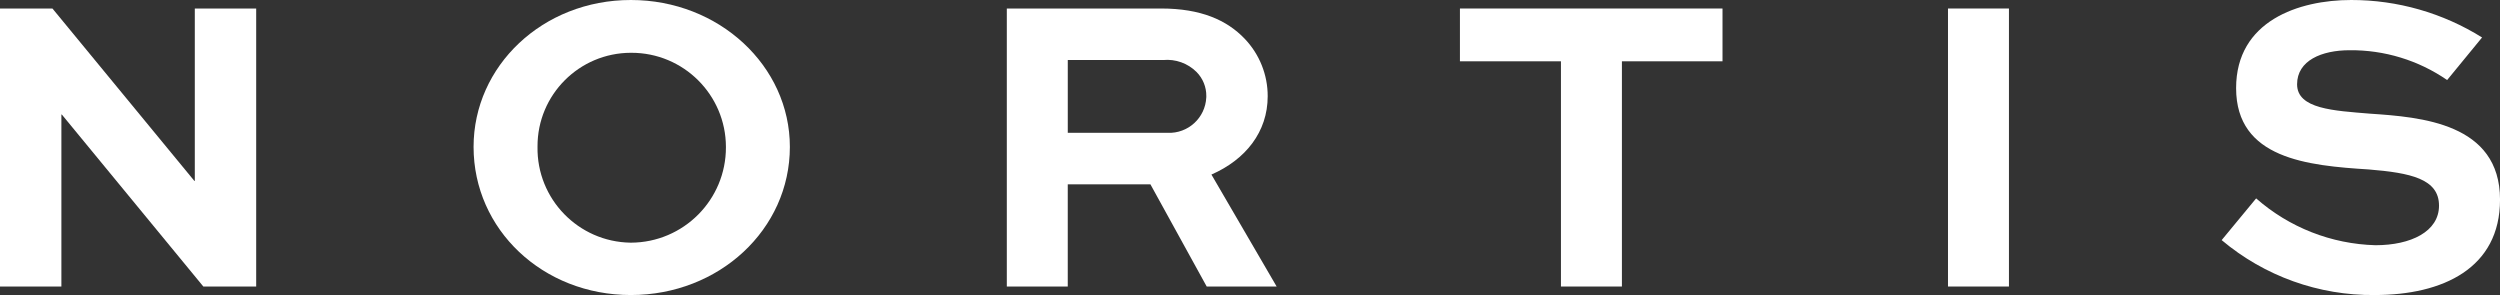
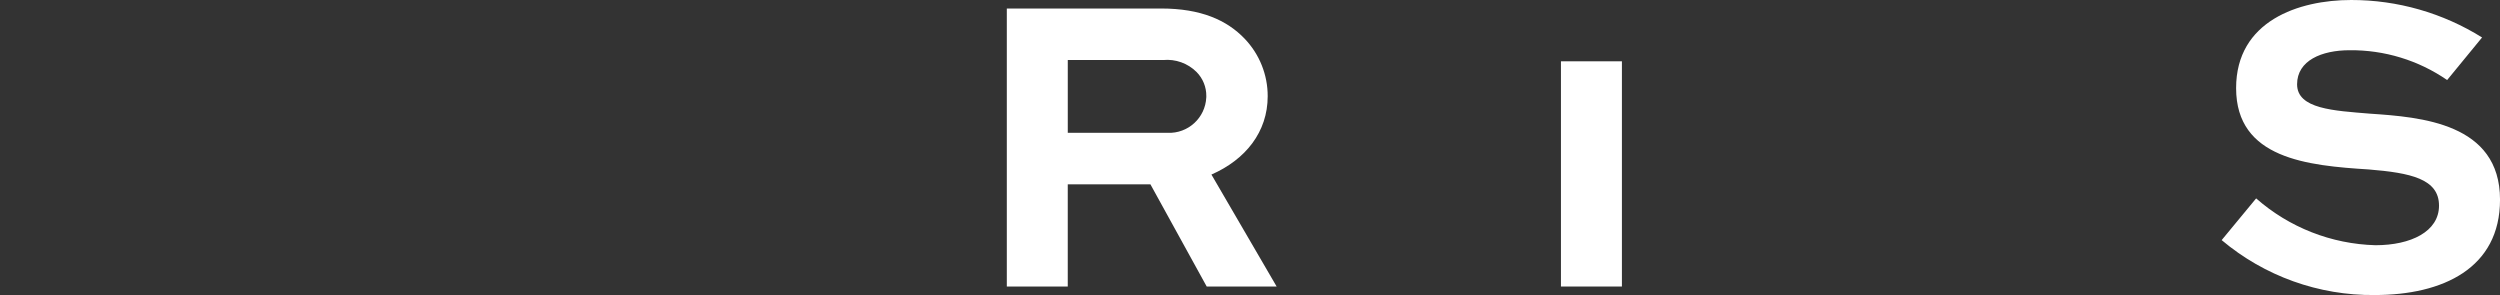
<svg xmlns="http://www.w3.org/2000/svg" width="322" height="38" viewBox="0 0 322 38" fill="none">
  <rect x="0" y="0" width="322" height="38" fill="#333333" stroke="none" />
  <g clip-path="url(#clip0_18_81)">
-     <path d="M188.039 1.096H221.859V7.896H208.902V36.904H201.05V7.896H188.039V1.096Z" fill="white" />
+     <path d="M188.039 1.096V7.896H208.902V36.904H201.05V7.896H188.039V1.096Z" fill="white" />
    <g clip-path="url(#clip1_18_81)">
      <path d="M315.192 10.309C311.498 7.763 307.107 6.422 302.619 6.47C299.05 6.47 295.865 7.786 295.865 10.857C295.865 14.037 300.588 14.256 305.254 14.64C311.787 15.079 322.003 15.847 322.003 25.717C322.003 34.546 314.643 38 305.861 38C298.655 38.075 291.66 35.564 286.15 30.926L290.591 25.552C294.85 29.298 300.291 31.432 305.963 31.584C310.521 31.584 314.145 29.83 314.145 26.485C314.145 23.03 310.465 22.262 305.085 21.824C297.234 21.331 288.011 20.453 288.011 11.351C288.011 2.687 296.081 1.1486e-05 302.835 1.1486e-05C308.795 -0.005 314.637 1.668 319.69 4.826L315.192 10.309Z" fill="white" />
      <g clip-path="url(#clip2_18_81)">
        <path d="M129.678 36.904V1.096H149.553C154.658 1.096 158.008 2.576 160.314 4.989C162.222 6.982 163.284 9.635 163.279 12.392C163.279 16.998 160.424 20.562 156.031 22.482L164.432 36.904H155.424L148.176 23.744H137.527V36.904H129.678ZM137.529 7.731V17.109H150.376C153.017 17.225 155.252 15.181 155.369 12.544C155.371 12.493 155.373 12.443 155.373 12.392C155.389 11.224 154.935 10.097 154.11 9.267C152.981 8.146 151.413 7.583 149.827 7.731H137.529Z" fill="white" />
        <g clip-path="url(#clip3_18_81)">
          <path d="M81.255 0C92.62 0 101.735 8.499 101.735 18.918C101.735 29.555 92.62 38 81.255 38C69.89 38 60.996 29.555 60.996 18.918C60.996 8.499 69.89 0 81.255 0ZM81.255 31.256C88.036 31.237 93.518 25.732 93.499 18.959C93.499 18.945 93.499 18.932 93.499 18.918C93.484 12.21 88.027 6.783 81.308 6.799C81.291 6.799 81.273 6.799 81.255 6.799C74.603 6.81 69.219 12.206 69.232 18.85C69.232 18.873 69.232 18.895 69.232 18.918C69.126 25.627 74.486 31.149 81.202 31.255C81.219 31.255 81.237 31.255 81.255 31.255V31.256Z" fill="white" />
          <g clip-path="url(#clip4_18_81)">
            <path d="M32.997 1.096V36.904H26.19L7.962 14.75H7.907V36.904H0V1.096H6.754L25.036 23.304H25.091V1.096H32.997Z" fill="white" />
            <path d="M250.901 36.904V1.096H258.752V36.904H250.901Z" fill="white" />
          </g>
        </g>
      </g>
    </g>
  </g>
  <defs>
    <clipPath id="clip0_18_81">
      <rect width="322" height="38" fill="white" />
    </clipPath>
    <clipPath id="clip1_18_81">
      <rect width="322" height="38" fill="white" />
    </clipPath>
    <clipPath id="clip2_18_81">
      <rect width="322" height="38" fill="white" />
    </clipPath>
    <clipPath id="clip3_18_81">
-       <rect width="322" height="38" fill="white" />
-     </clipPath>
+       </clipPath>
    <clipPath id="clip4_18_81">
      <rect width="322" height="38" fill="white" />
    </clipPath>
  </defs>
</svg>